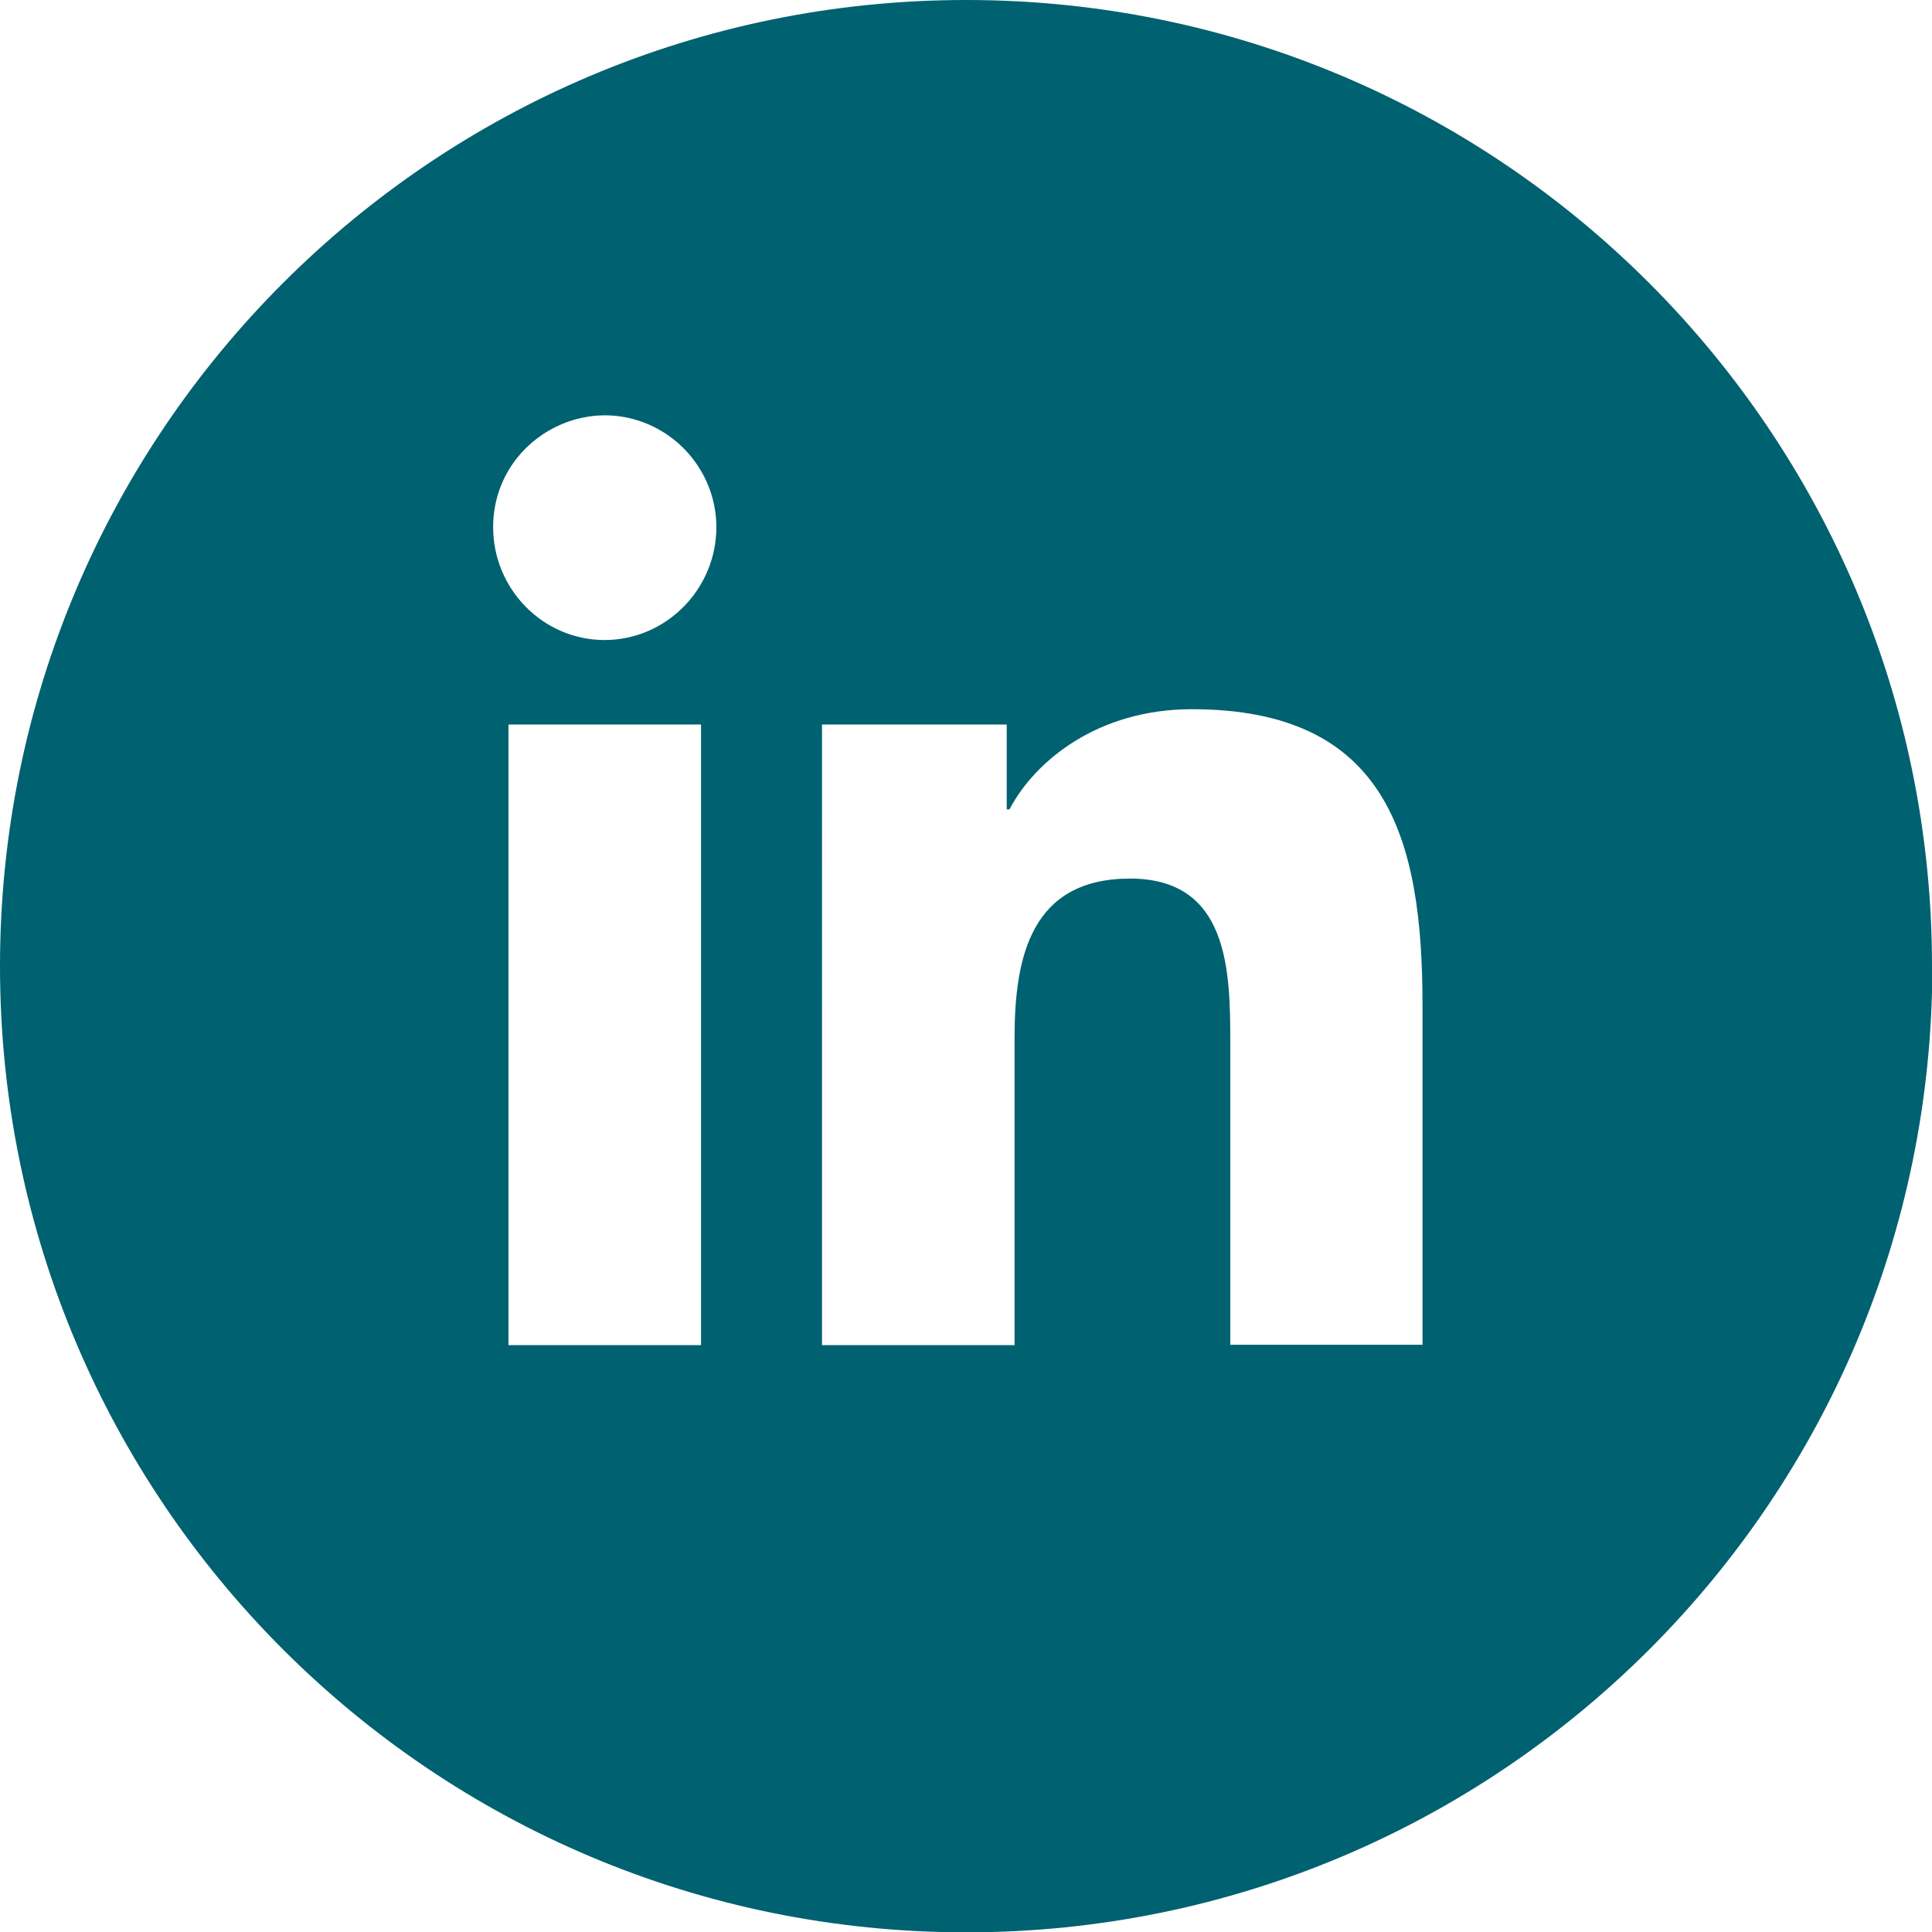
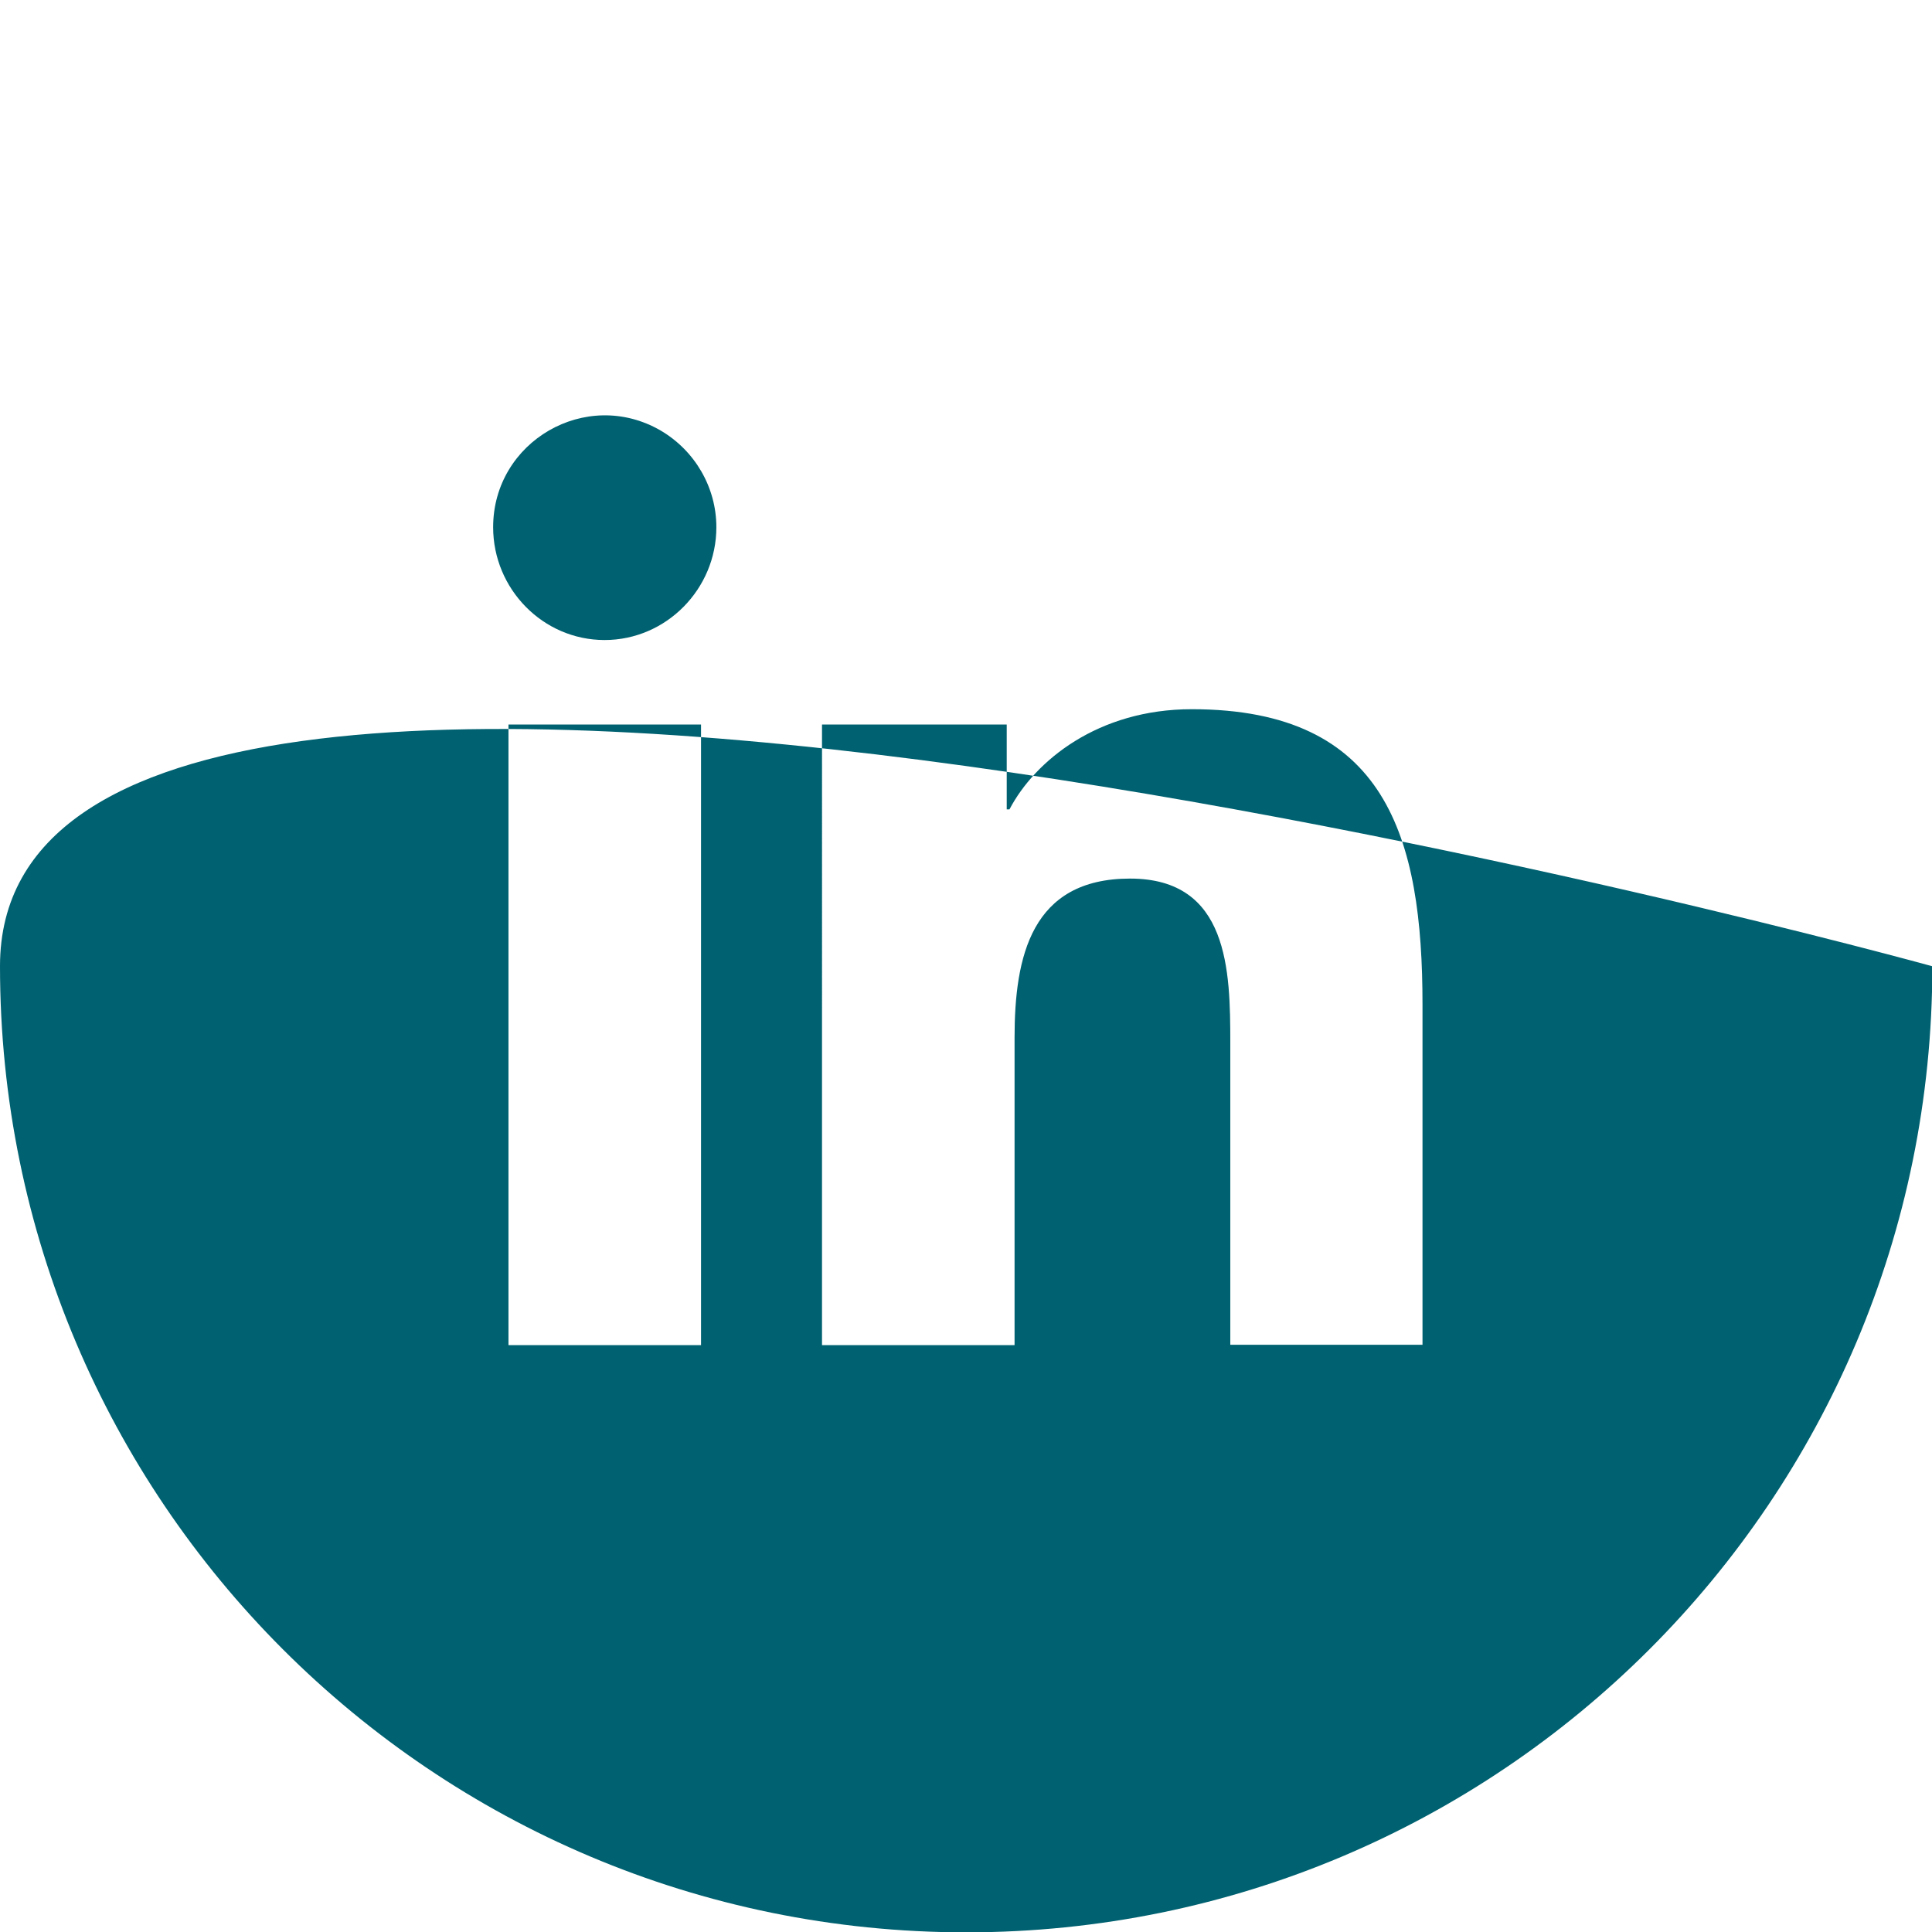
<svg xmlns="http://www.w3.org/2000/svg" id="Ebene_1" viewBox="0 0 56.69 56.69">
  <defs>
    <style>.cls-1{fill:#006170;}</style>
  </defs>
-   <path class="cls-1" d="M41.75,39.46h-5.65v-8.86c0-2.11-.04-4.82-2.94-4.82s-3.39,2.29-3.39,4.67v9.02h-5.65V21.26h5.42v2.49h.08c.75-1.43,2.6-2.94,5.35-2.94,5.72,0,6.77,3.77,6.77,8.67v10ZM21.02,15.47c0,1.81-1.47,3.31-3.28,3.31s-3.27-1.5-3.27-3.31c0-2.52,2.73-4.1,4.91-2.84,1.01,.59,1.64,1.67,1.64,2.84m-6.1,5.79h5.65v18.21h-5.65V21.26Zm41.77,7.09C56.69,12.69,44,0,28.35,0S0,12.69,0,28.35s12.69,28.35,28.35,28.35,28.35-12.69,28.35-28.35" />
+   <path class="cls-1" d="M41.75,39.46h-5.65v-8.86c0-2.11-.04-4.82-2.94-4.82s-3.39,2.29-3.39,4.67v9.02h-5.65V21.26h5.42v2.49h.08c.75-1.43,2.6-2.94,5.35-2.94,5.72,0,6.77,3.77,6.77,8.67v10ZM21.02,15.47c0,1.81-1.47,3.31-3.28,3.31s-3.27-1.5-3.27-3.31c0-2.52,2.73-4.1,4.91-2.84,1.01,.59,1.64,1.67,1.64,2.84m-6.1,5.79h5.65v18.21h-5.65V21.26Zm41.77,7.09S0,12.69,0,28.35s12.69,28.35,28.35,28.35,28.35-12.69,28.35-28.35" />
</svg>